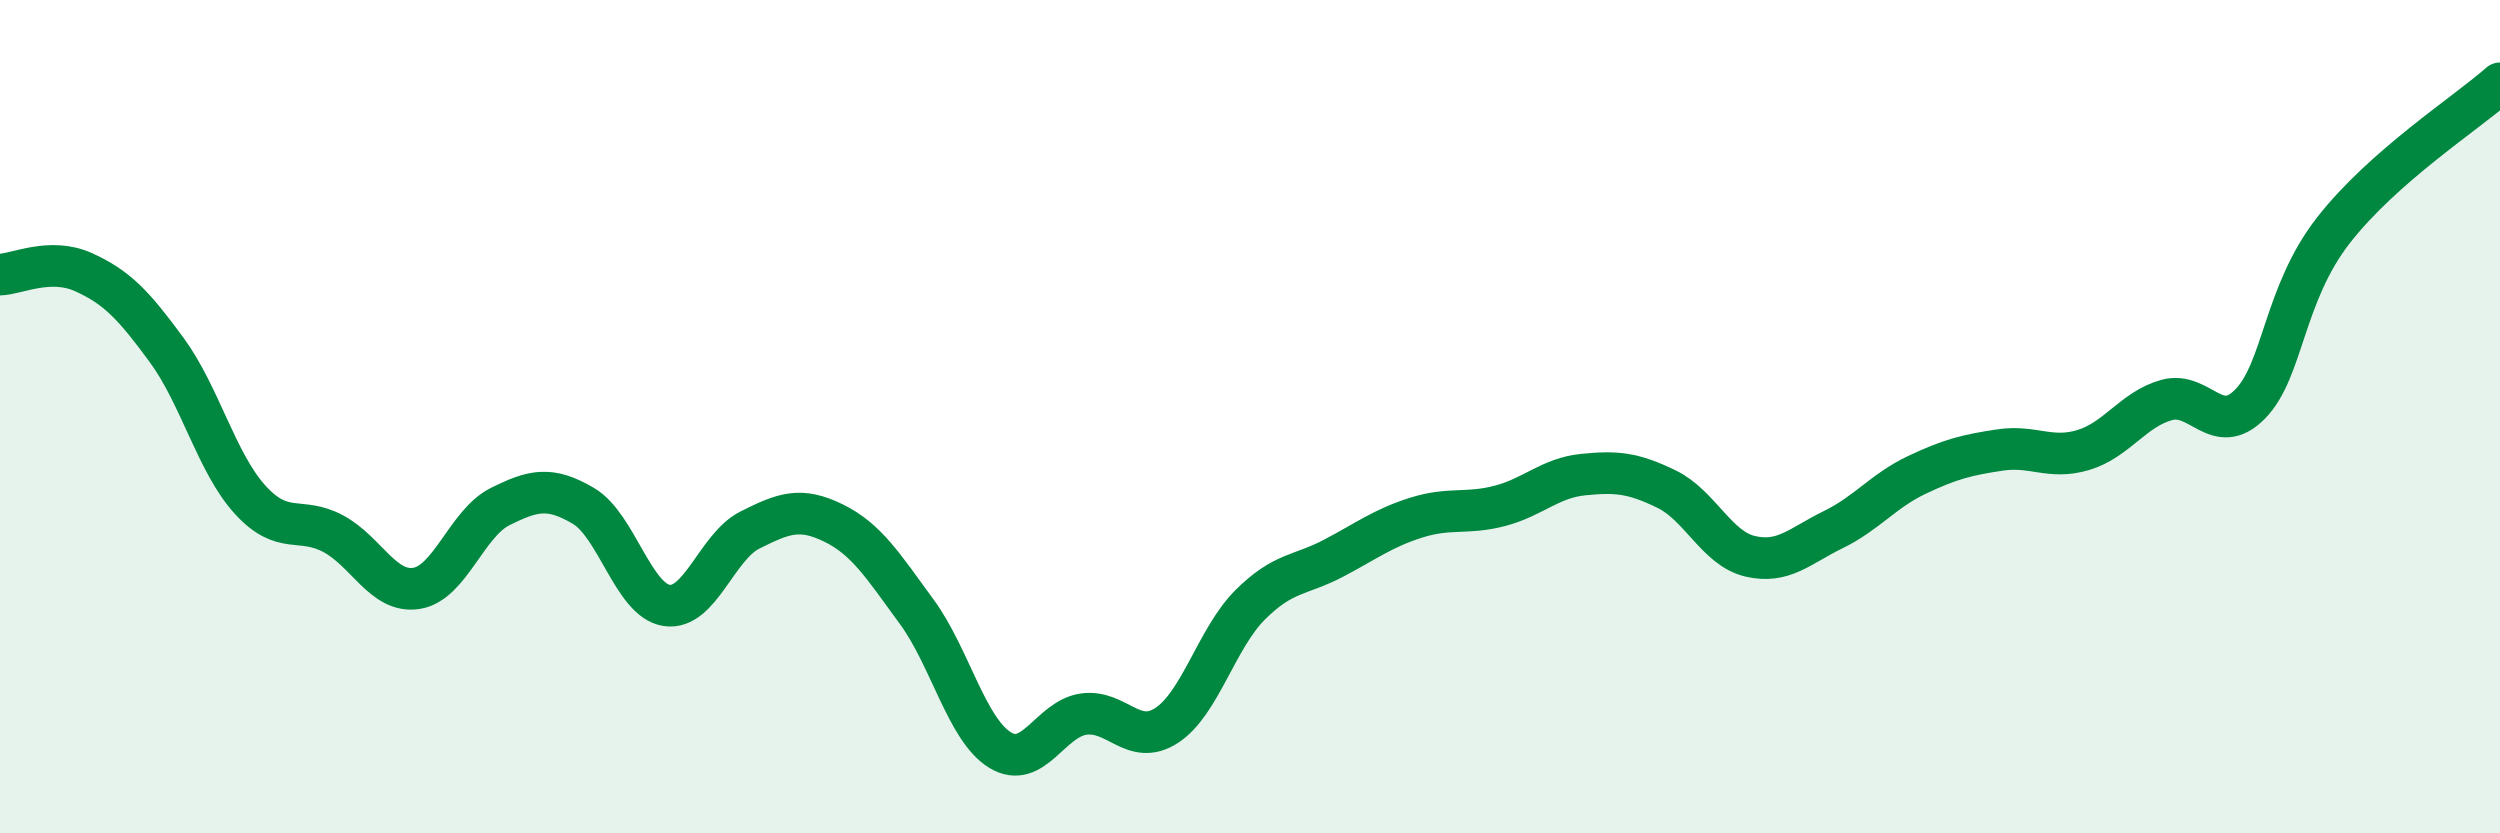
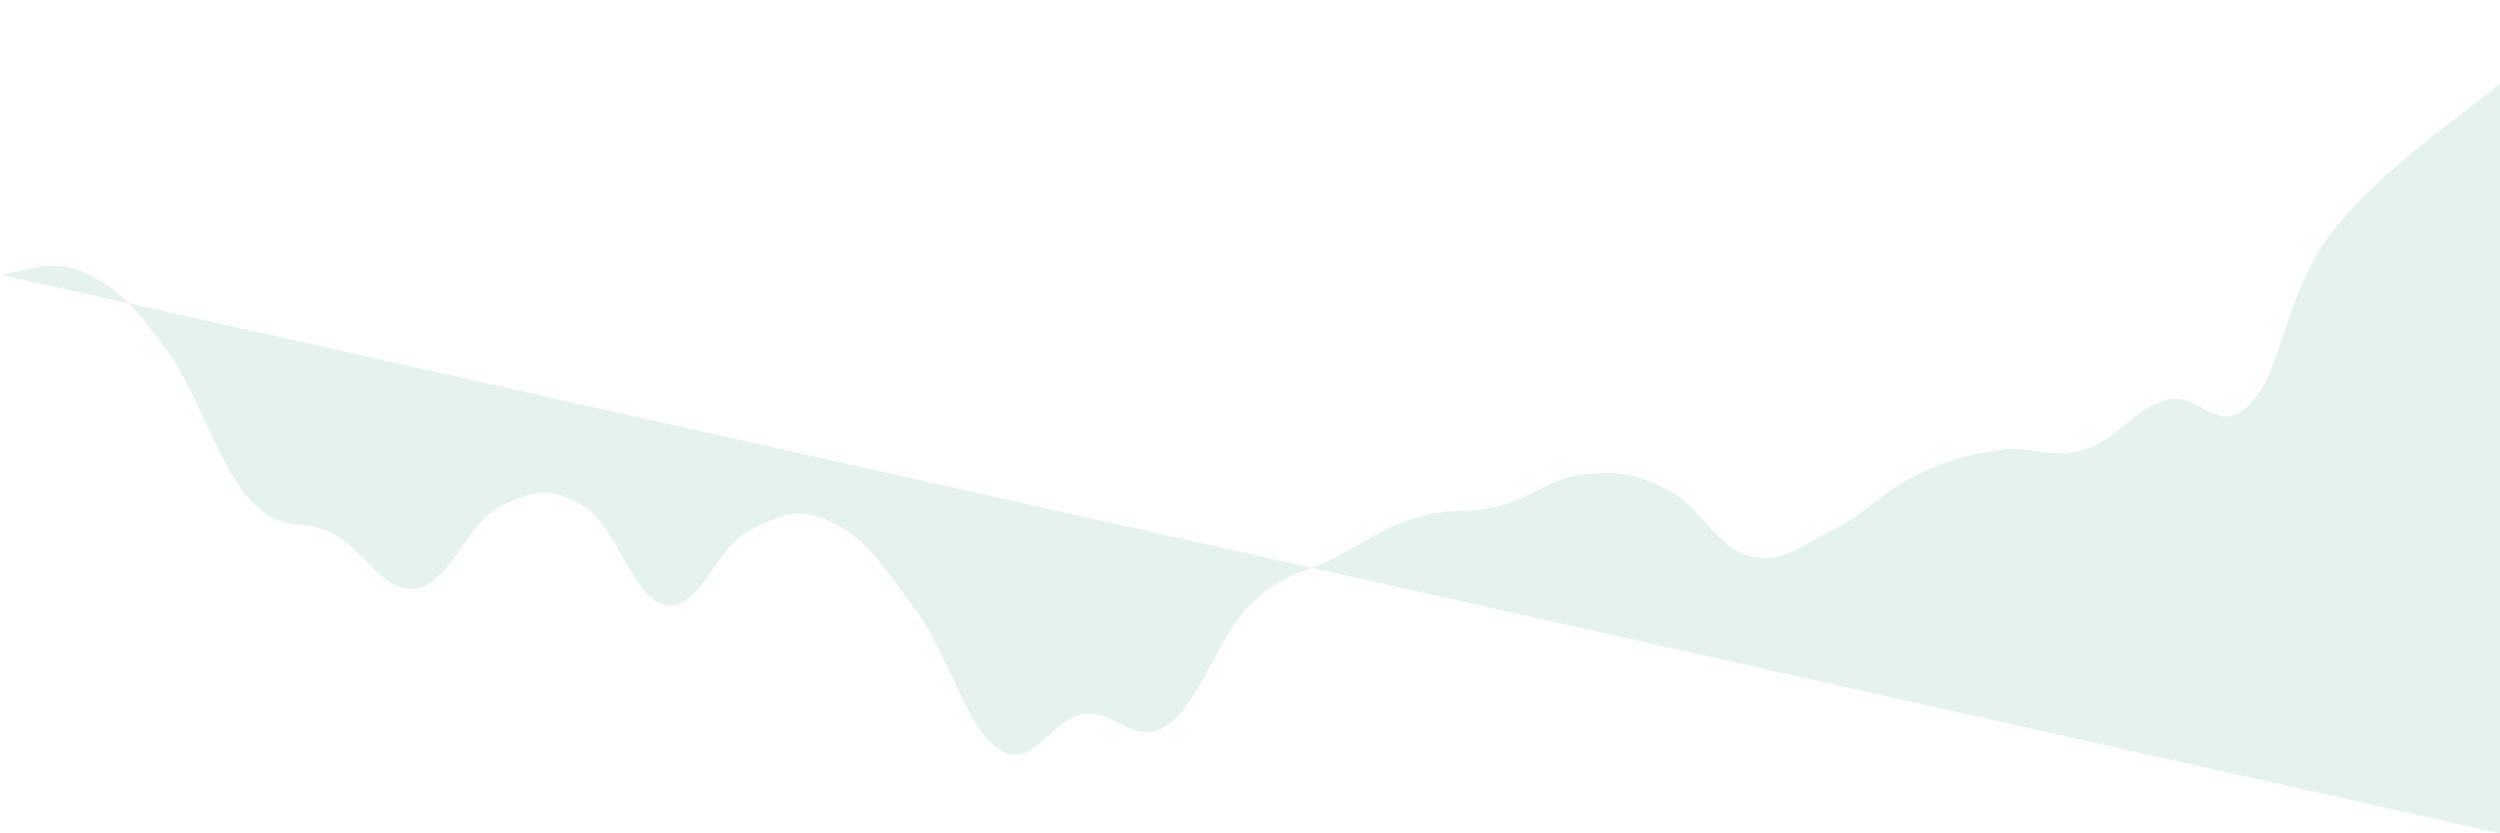
<svg xmlns="http://www.w3.org/2000/svg" width="60" height="20" viewBox="0 0 60 20">
-   <path d="M 0,6.59 C 0.4,6.58 1.2,6.17 2,6.53 C 2.8,6.89 3.2,7.31 4,8.4 C 4.8,9.49 5.2,11.11 6,11.99 C 6.8,12.87 7.2,12.38 8,12.81 C 8.8,13.24 9.2,14.25 10,14.12 C 10.8,13.99 11.2,12.56 12,12.16 C 12.8,11.76 13.2,11.67 14,12.14 C 14.8,12.61 15.2,14.41 16,14.53 C 16.8,14.65 17.2,13.12 18,12.72 C 18.8,12.32 19.2,12.16 20,12.55 C 20.8,12.94 21.2,13.59 22,14.68 C 22.8,15.77 23.2,17.51 24,18 C 24.8,18.49 25.2,17.26 26,17.14 C 26.8,17.02 27.2,17.93 28,17.41 C 28.8,16.89 29.2,15.32 30,14.52 C 30.8,13.72 31.2,13.82 32,13.4 C 32.8,12.98 33.2,12.67 34,12.42 C 34.8,12.17 35.2,12.35 36,12.14 C 36.8,11.93 37.2,11.47 38,11.39 C 38.8,11.31 39.2,11.35 40,11.74 C 40.8,12.13 41.2,13.16 42,13.35 C 42.8,13.54 43.2,13.1 44,12.71 C 44.8,12.32 45.2,11.78 46,11.4 C 46.8,11.02 47.2,10.92 48,10.8 C 48.8,10.68 49.2,11.04 50,10.8 C 50.8,10.56 51.2,9.82 52,9.6 C 52.8,9.38 53.2,10.51 54,9.7 C 54.8,8.89 54.8,7.07 56,5.53 C 57.2,3.99 59.2,2.71 60,2L60 20L0 20Z" fill="#008740" opacity="0.1" stroke-linecap="round" stroke-linejoin="round" />
-   <path d="M 0,6.59 C 0.4,6.58 1.2,6.17 2,6.53 C 2.8,6.89 3.2,7.31 4,8.4 C 4.8,9.49 5.2,11.11 6,11.99 C 6.8,12.87 7.2,12.38 8,12.81 C 8.8,13.24 9.2,14.25 10,14.12 C 10.8,13.99 11.2,12.56 12,12.16 C 12.8,11.76 13.2,11.67 14,12.14 C 14.8,12.61 15.2,14.41 16,14.53 C 16.8,14.65 17.2,13.12 18,12.72 C 18.8,12.32 19.2,12.16 20,12.55 C 20.8,12.94 21.2,13.59 22,14.68 C 22.8,15.77 23.2,17.51 24,18 C 24.8,18.49 25.2,17.26 26,17.14 C 26.8,17.02 27.2,17.93 28,17.41 C 28.8,16.89 29.2,15.32 30,14.52 C 30.8,13.72 31.2,13.82 32,13.4 C 32.8,12.98 33.2,12.67 34,12.42 C 34.8,12.17 35.2,12.35 36,12.14 C 36.8,11.93 37.2,11.47 38,11.39 C 38.8,11.31 39.2,11.35 40,11.74 C 40.8,12.13 41.2,13.16 42,13.35 C 42.8,13.54 43.2,13.1 44,12.71 C 44.8,12.32 45.2,11.78 46,11.4 C 46.8,11.02 47.2,10.92 48,10.8 C 48.8,10.68 49.2,11.04 50,10.8 C 50.8,10.56 51.2,9.82 52,9.6 C 52.8,9.38 53.2,10.51 54,9.7 C 54.8,8.89 54.8,7.07 56,5.53 C 57.2,3.99 59.2,2.71 60,2" stroke="#008740" stroke-width="1" fill="none" stroke-linecap="round" stroke-linejoin="round" />
+   <path d="M 0,6.59 C 0.4,6.58 1.2,6.17 2,6.53 C 2.8,6.89 3.2,7.31 4,8.4 C 4.8,9.49 5.2,11.11 6,11.99 C 6.8,12.87 7.2,12.38 8,12.81 C 8.8,13.24 9.2,14.25 10,14.12 C 10.8,13.99 11.2,12.56 12,12.16 C 12.8,11.76 13.2,11.67 14,12.14 C 14.8,12.61 15.2,14.41 16,14.53 C 16.8,14.65 17.2,13.12 18,12.72 C 18.8,12.32 19.2,12.16 20,12.55 C 20.8,12.94 21.2,13.59 22,14.68 C 22.8,15.77 23.2,17.51 24,18 C 24.8,18.49 25.2,17.26 26,17.14 C 26.8,17.02 27.2,17.93 28,17.41 C 28.8,16.89 29.2,15.32 30,14.52 C 30.8,13.72 31.2,13.82 32,13.4 C 32.8,12.98 33.2,12.67 34,12.42 C 34.8,12.17 35.2,12.35 36,12.14 C 36.8,11.93 37.2,11.47 38,11.39 C 38.8,11.31 39.2,11.35 40,11.74 C 40.8,12.13 41.2,13.16 42,13.35 C 42.8,13.54 43.2,13.1 44,12.71 C 44.8,12.32 45.2,11.78 46,11.4 C 46.8,11.02 47.2,10.92 48,10.8 C 48.8,10.68 49.2,11.04 50,10.8 C 50.8,10.56 51.2,9.82 52,9.6 C 52.8,9.38 53.2,10.51 54,9.7 C 54.8,8.89 54.8,7.07 56,5.53 C 57.2,3.99 59.2,2.71 60,2L60 20Z" fill="#008740" opacity="0.1" stroke-linecap="round" stroke-linejoin="round" />
</svg>